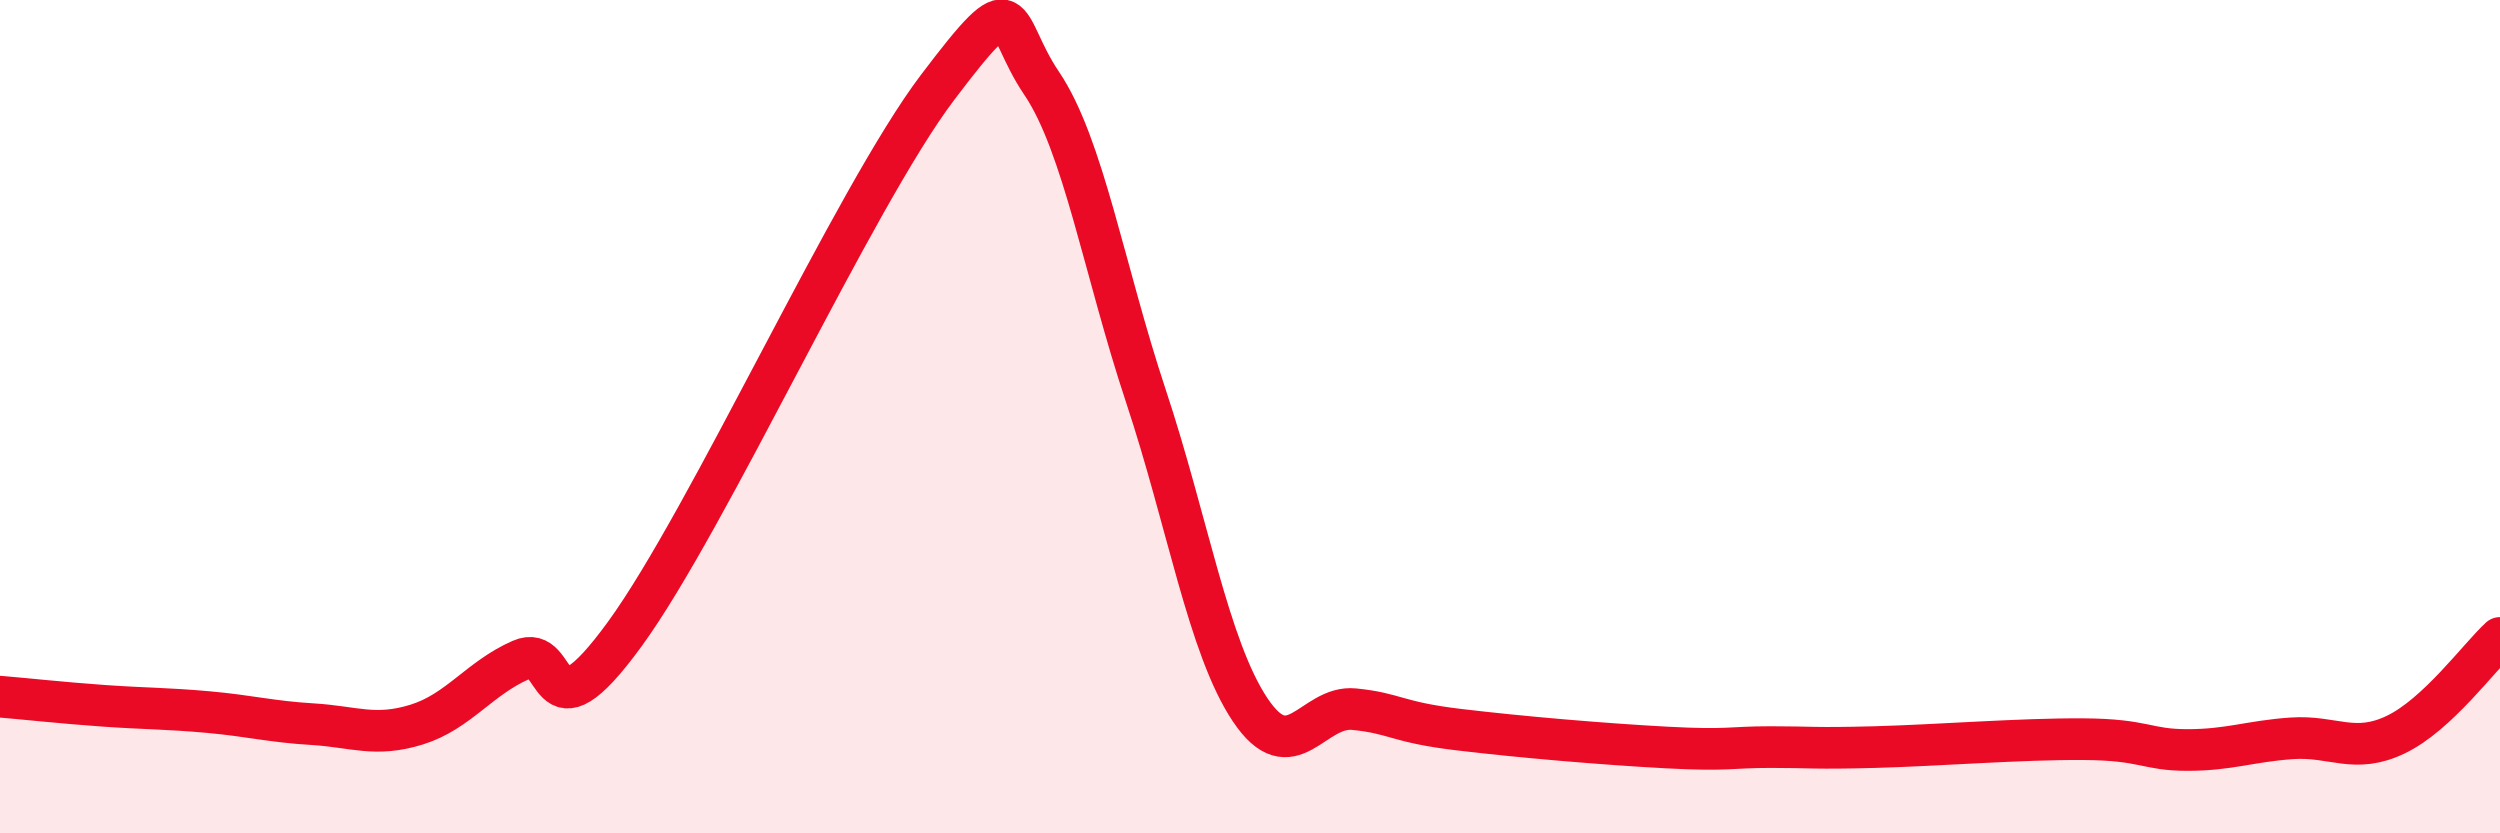
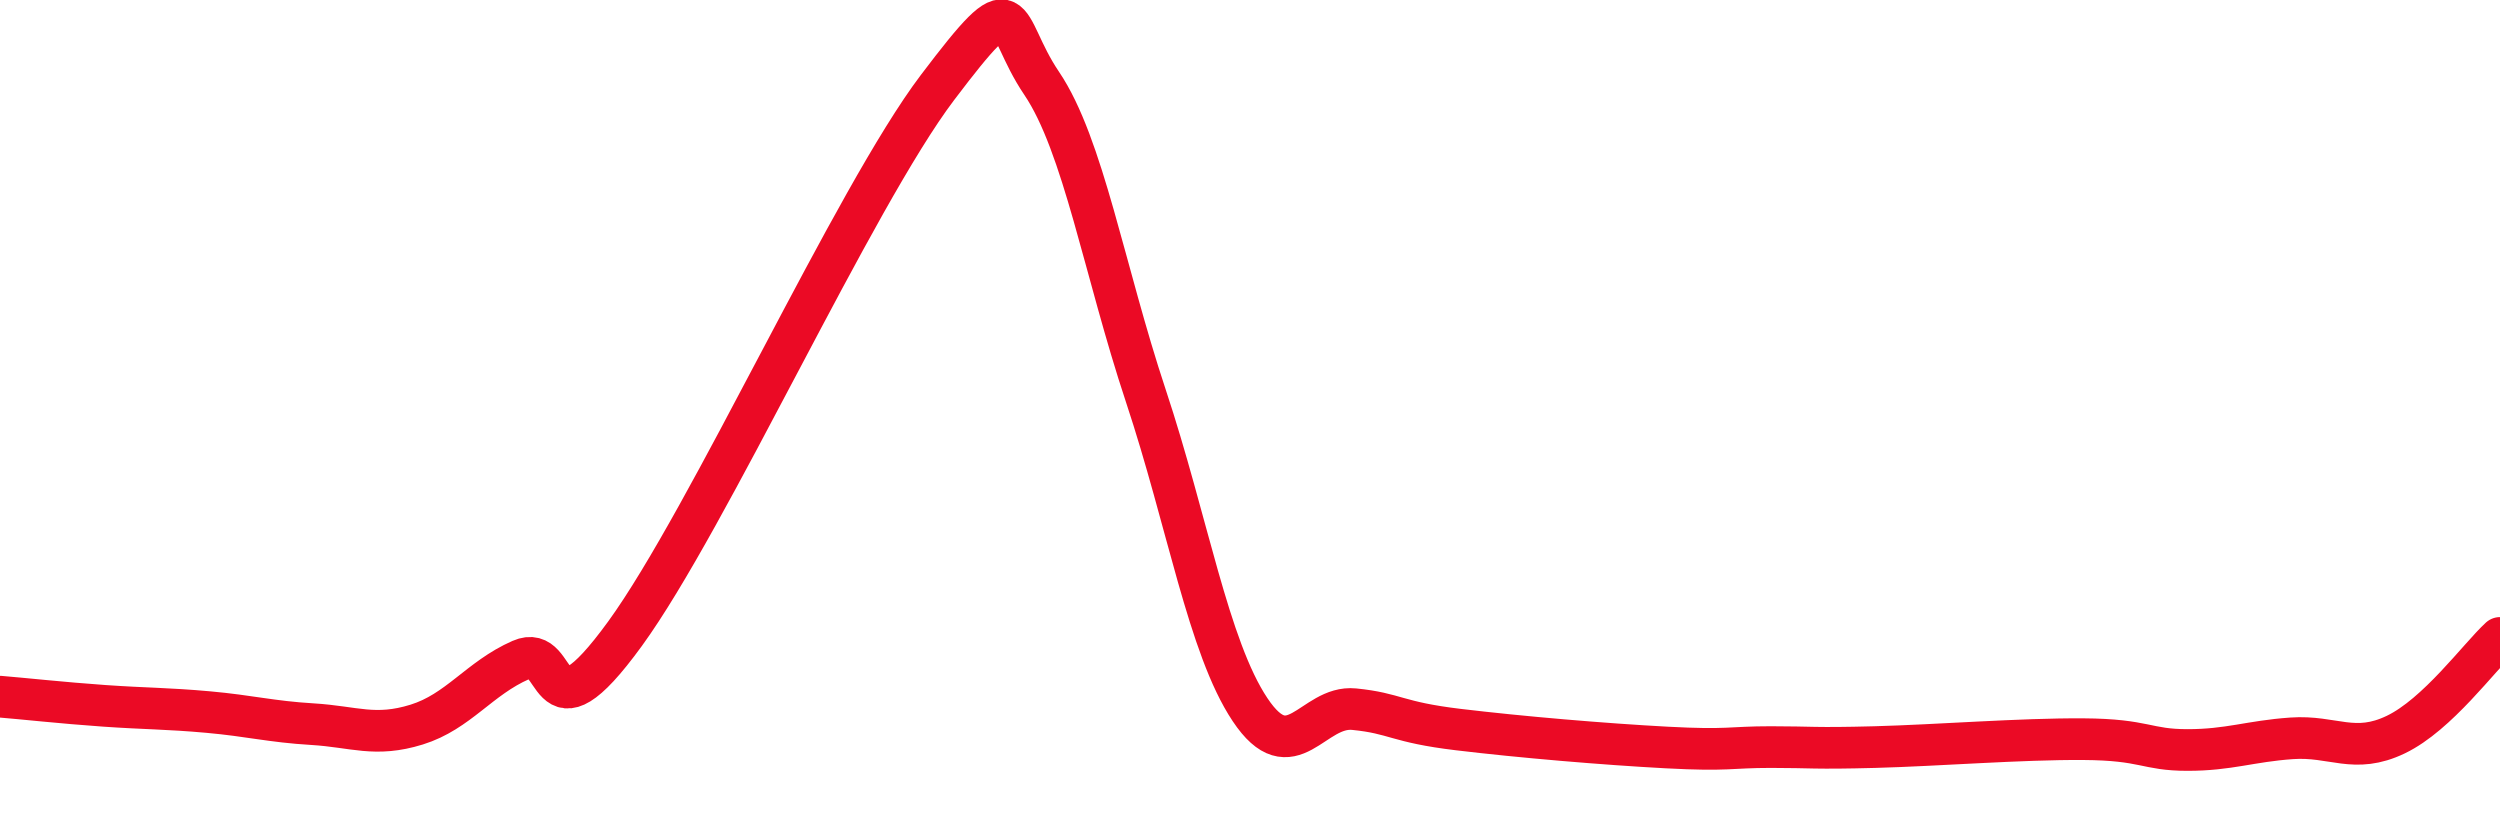
<svg xmlns="http://www.w3.org/2000/svg" width="60" height="20" viewBox="0 0 60 20">
-   <path d="M 0,16.72 C 0.5,16.76 1.5,16.87 2.5,16.94 C 3.5,17.01 4,17 5,17.09 C 6,17.18 6.5,17.32 7.5,17.38 C 8.5,17.44 9,17.7 10,17.39 C 11,17.08 11.5,16.28 12.5,15.84 C 13.5,15.4 13,17.96 15,15.21 C 17,12.46 20.5,4.74 22.5,2.1 C 24.5,-0.54 24,0.52 25,2 C 26,3.48 26.5,6.49 27.5,9.5 C 28.5,12.51 29,15.53 30,17.03 C 31,18.53 31.5,16.92 32.5,17.02 C 33.5,17.12 33.5,17.33 35,17.51 C 36.5,17.69 38.5,17.86 40,17.94 C 41.5,18.02 41.5,17.93 42.5,17.93 C 43.5,17.93 43.5,17.97 45,17.93 C 46.5,17.89 48.5,17.73 50,17.74 C 51.5,17.75 51.5,18 52.5,18 C 53.5,18 54,17.79 55,17.72 C 56,17.65 56.5,18.11 57.5,17.63 C 58.5,17.15 59.5,15.77 60,15.31L60 20L0 20Z" fill="#EB0A25" opacity="0.1" stroke-linecap="round" stroke-linejoin="round" />
  <path d="M 0,16.72 C 0.5,16.76 1.5,16.87 2.5,16.94 C 3.5,17.01 4,17 5,17.09 C 6,17.18 6.5,17.32 7.5,17.38 C 8.5,17.44 9,17.7 10,17.39 C 11,17.08 11.5,16.28 12.5,15.84 C 13.5,15.4 13,17.96 15,15.21 C 17,12.46 20.5,4.74 22.5,2.1 C 24.5,-0.54 24,0.52 25,2 C 26,3.48 26.5,6.49 27.5,9.5 C 28.5,12.51 29,15.53 30,17.03 C 31,18.53 31.5,16.92 32.5,17.02 C 33.5,17.12 33.5,17.33 35,17.51 C 36.5,17.69 38.5,17.86 40,17.94 C 41.5,18.02 41.5,17.93 42.5,17.93 C 43.5,17.93 43.5,17.97 45,17.93 C 46.5,17.89 48.5,17.73 50,17.74 C 51.5,17.75 51.5,18 52.5,18 C 53.5,18 54,17.79 55,17.72 C 56,17.65 56.5,18.11 57.5,17.63 C 58.5,17.15 59.5,15.77 60,15.31" stroke="#EB0A25" stroke-width="1" fill="none" stroke-linecap="round" stroke-linejoin="round" />
</svg>